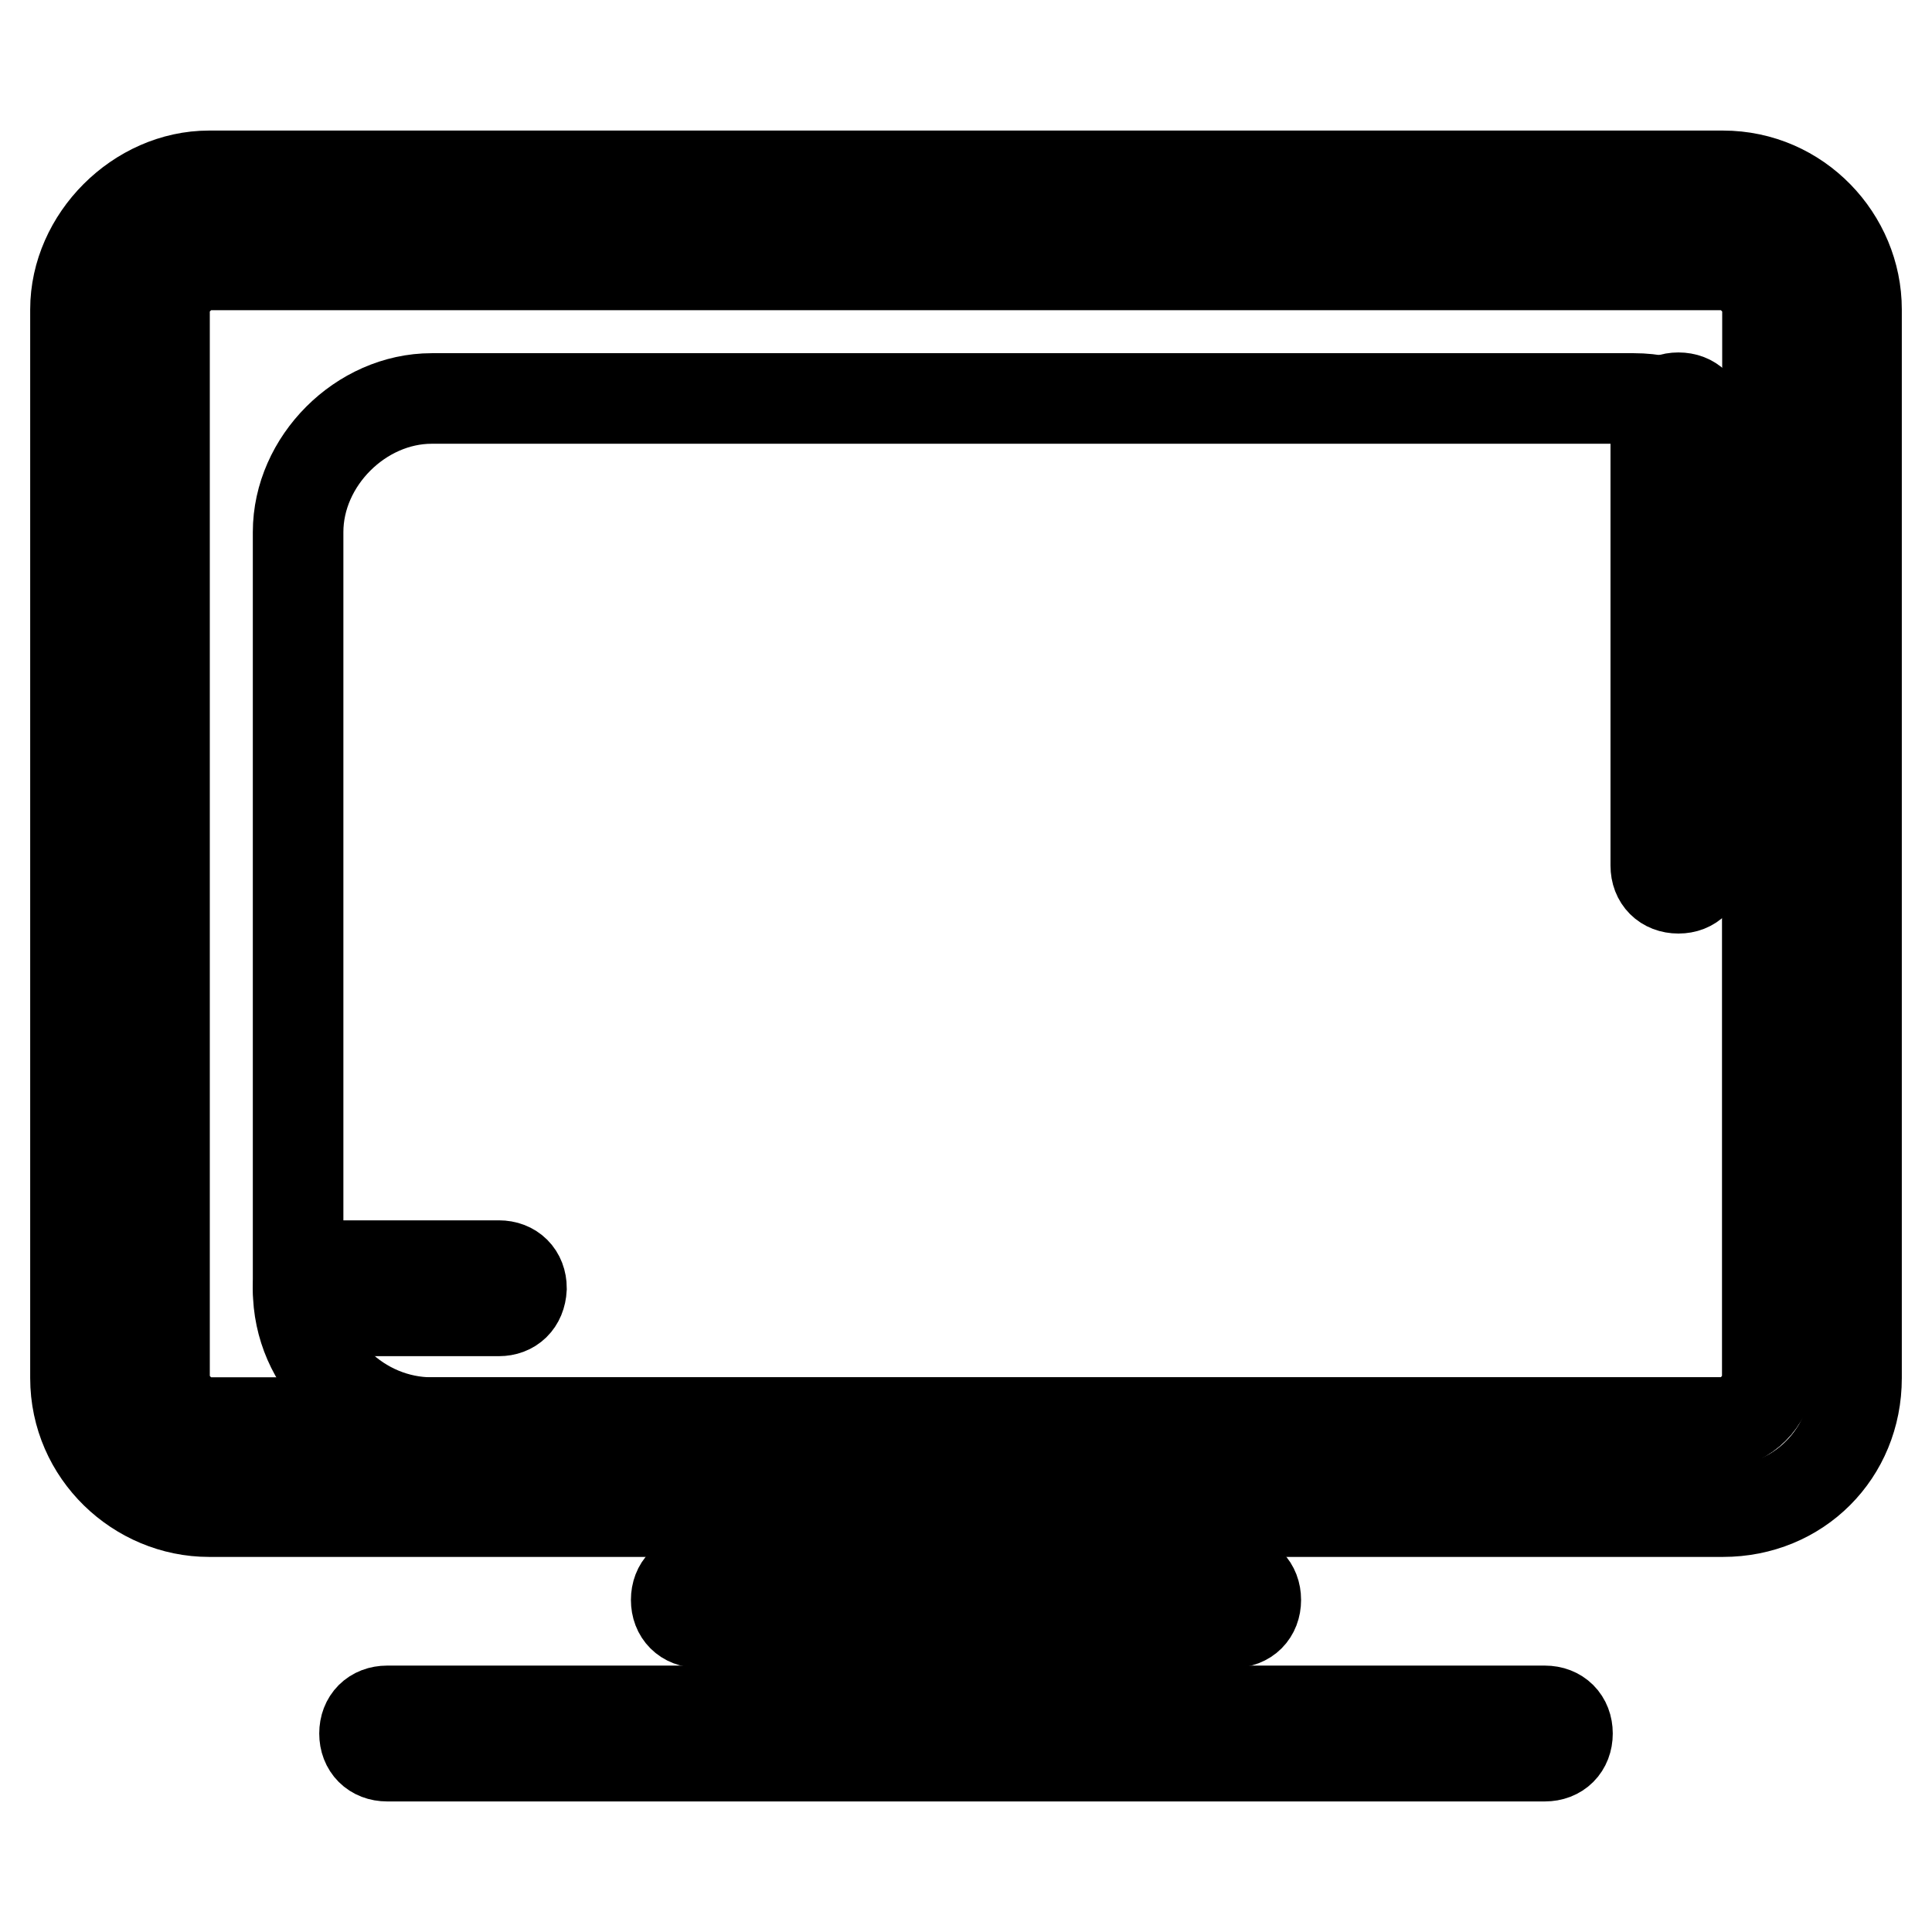
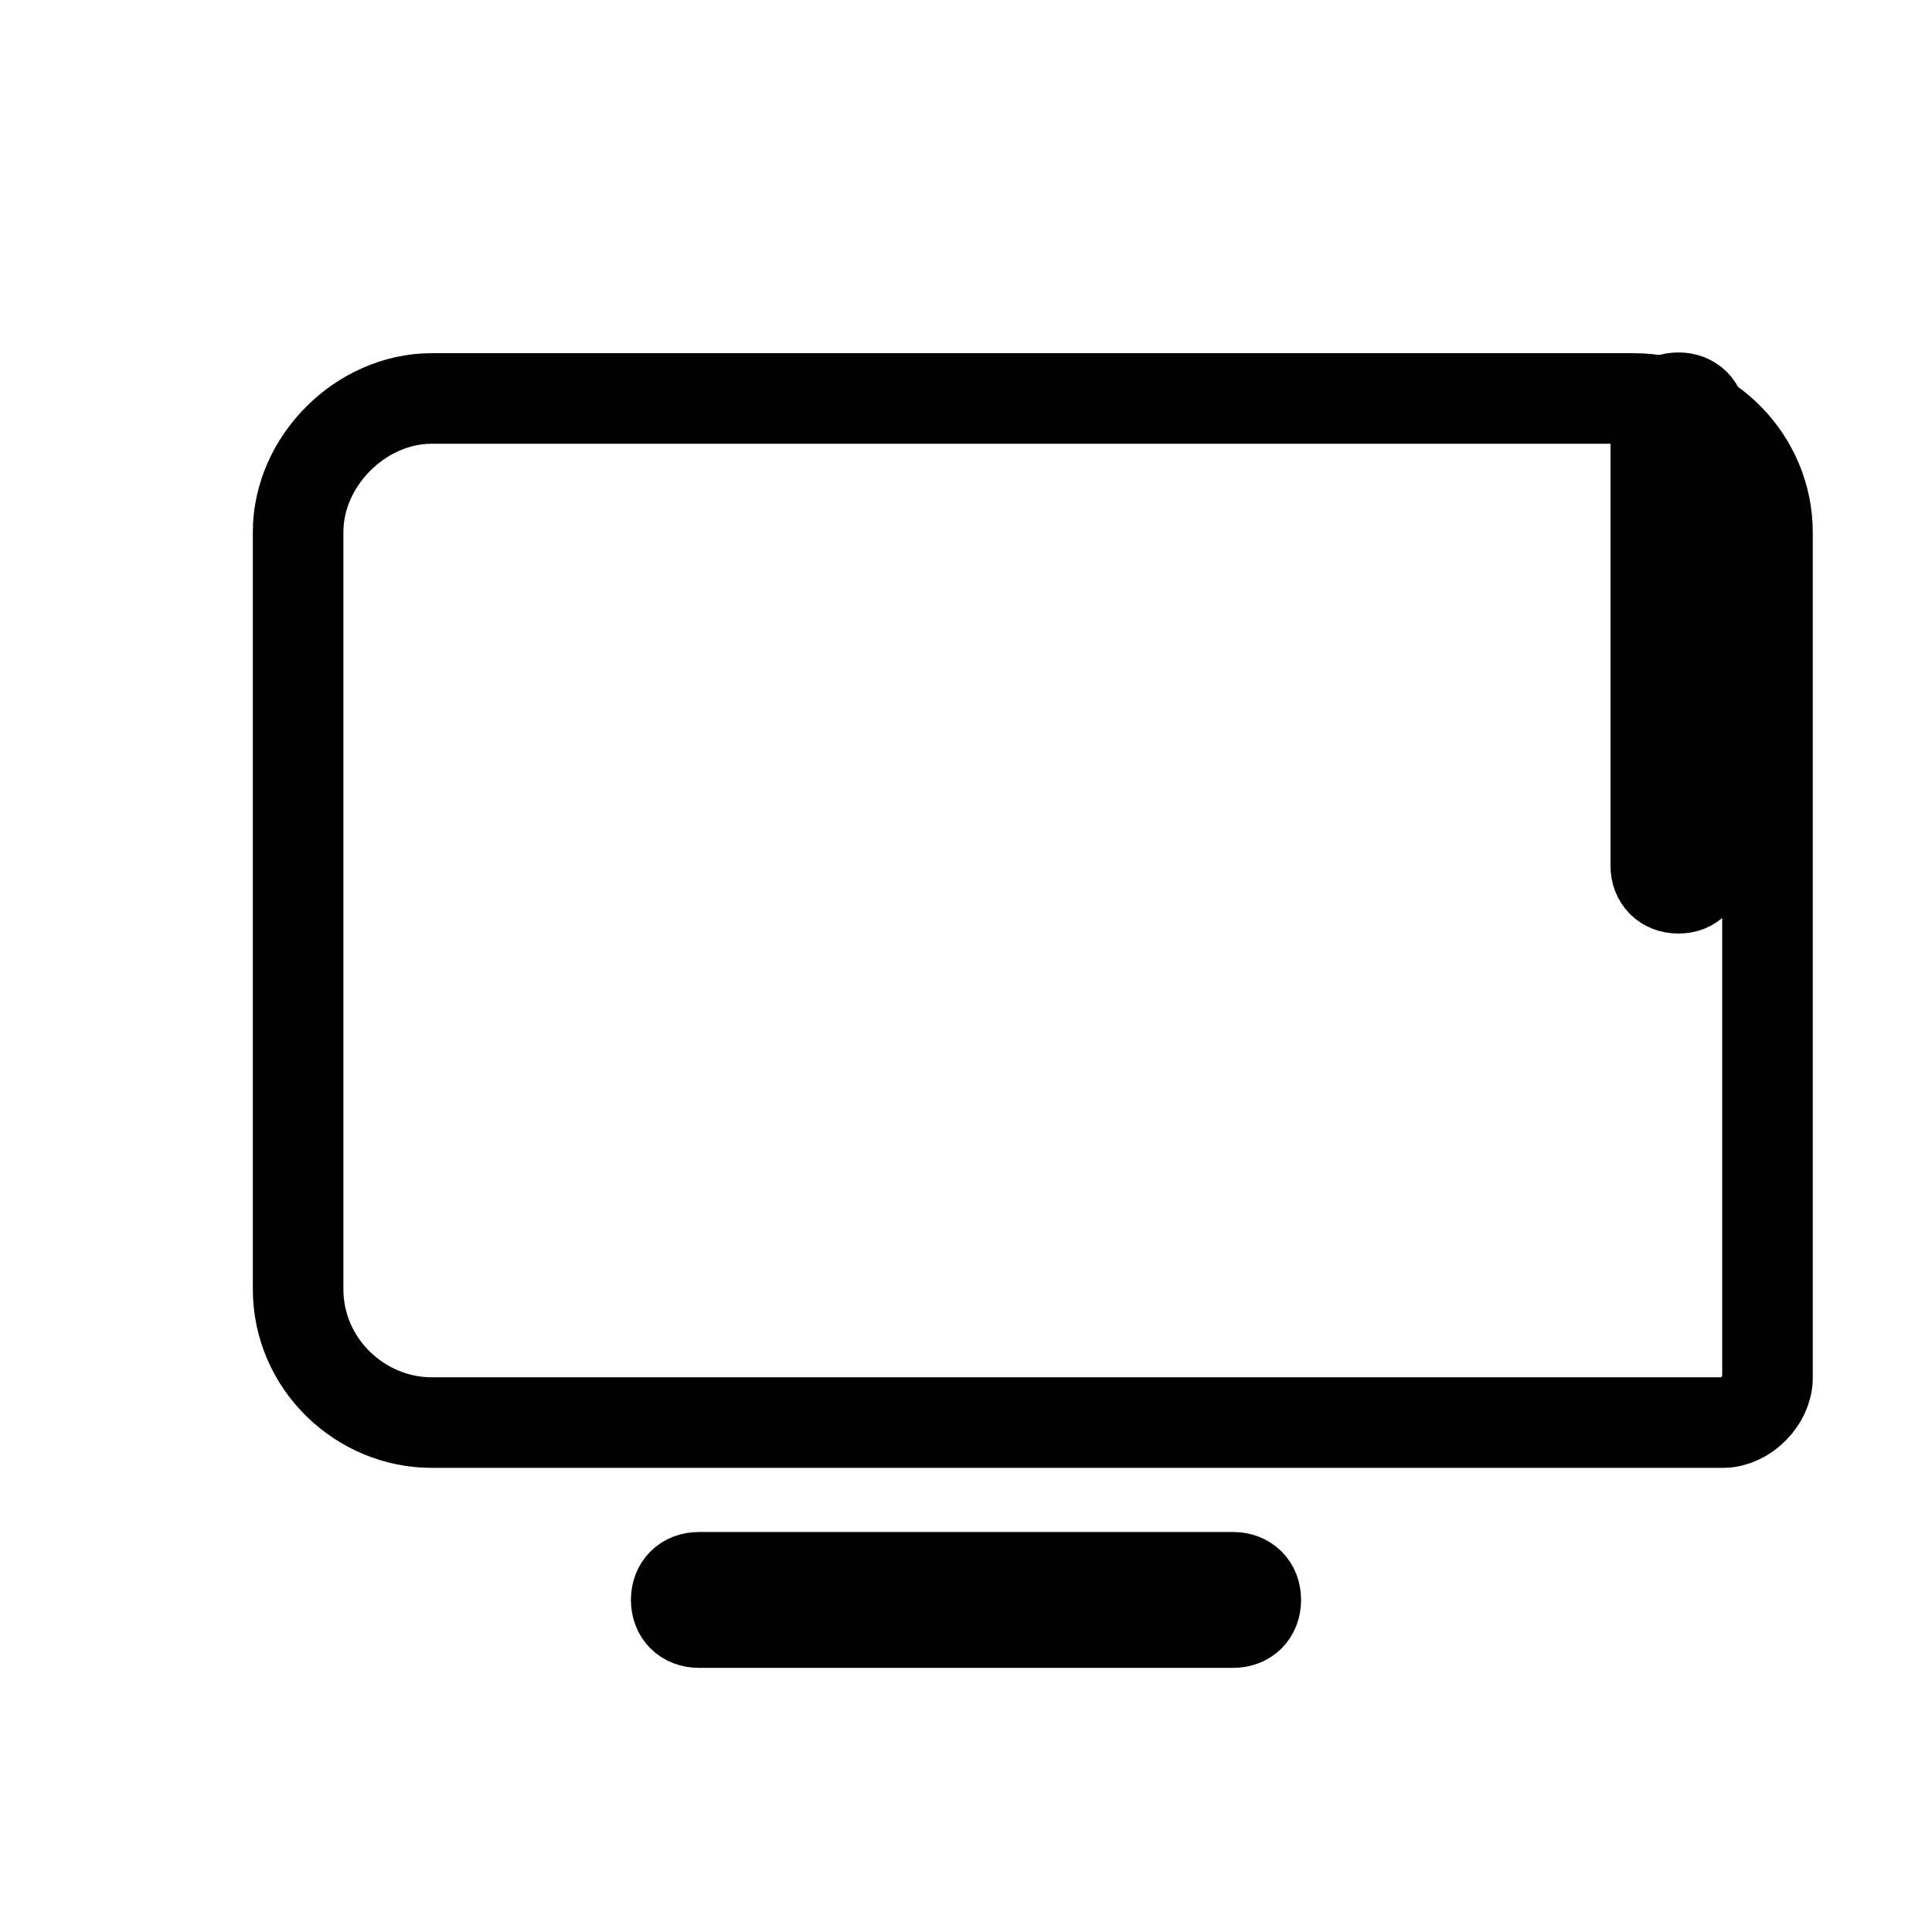
<svg xmlns="http://www.w3.org/2000/svg" version="1.1" x="0px" y="0px" viewBox="0 0 256 256" enable-background="new 0 0 256 256" xml:space="preserve">
  <g>
-     <path stroke-width="12" fill-opacity="0" stroke="#000000" d="M228.3,35.1c3,0,5.9,3,5.9,5.9v141.6c0,3-3,5.9-5.9,5.9H27.7c-3,0-5.9-3-5.9-5.9V41c0-3,3-5.9,5.9-5.9 H228.3 M228.3,23.3H27.7C18.3,23.3,10,31.6,10,41v141.6c0,10,8.3,17.7,17.7,17.7h200.6c10,0,17.7-7.7,17.7-17.7V41 C246,31.6,238.3,23.3,228.3,23.3z" />
    <path stroke-width="12" fill-opacity="0" stroke="#000000" d="M228.3,188.5H57.2c-9.4,0-17.7-7.7-17.7-17.7V70.5c0-9.4,8.3-17.7,17.7-17.7h159.3c10,0,17.7,8.3,17.7,17.7 v112.1C234.2,185.5,231.3,188.5,228.3,188.5L228.3,188.5z" />
    <path stroke-width="12" fill-opacity="0" stroke="#000000" d="M163.4,215H92.6c-1.8,0-3-1.2-3-3c0-1.8,1.2-3,3-3h70.8c1.8,0,3,1.2,3,3C166.4,213.8,165.2,215,163.4,215z" />
-     <path stroke-width="12" fill-opacity="0" stroke="#000000" d="M204.7,232.7H51.3c-1.8,0-3-1.2-3-3c0-1.8,1.2-3,3-3h153.4c1.8,0,3,1.2,3,3 C207.7,231.5,206.5,232.7,204.7,232.7z" />
-     <path stroke-width="12" fill-opacity="0" stroke="#000000" d="M66.1,173.7H42.5c-1.8,0-3-1.2-3-3c0-1.8,1.2-3,3-3h23.6c1.8,0,3,1.2,3,3C69,172.6,67.8,173.7,66.1,173.7z" />
    <path stroke-width="12" fill-opacity="0" stroke="#000000" d="M222.4,117.7c-1.8,0-3-1.2-3-3v-59c0-1.8,1.2-3,3-3c1.8,0,3,1.2,3,3v59 C225.3,116.5,224.2,117.7,222.4,117.7z" />
  </g>
</svg>